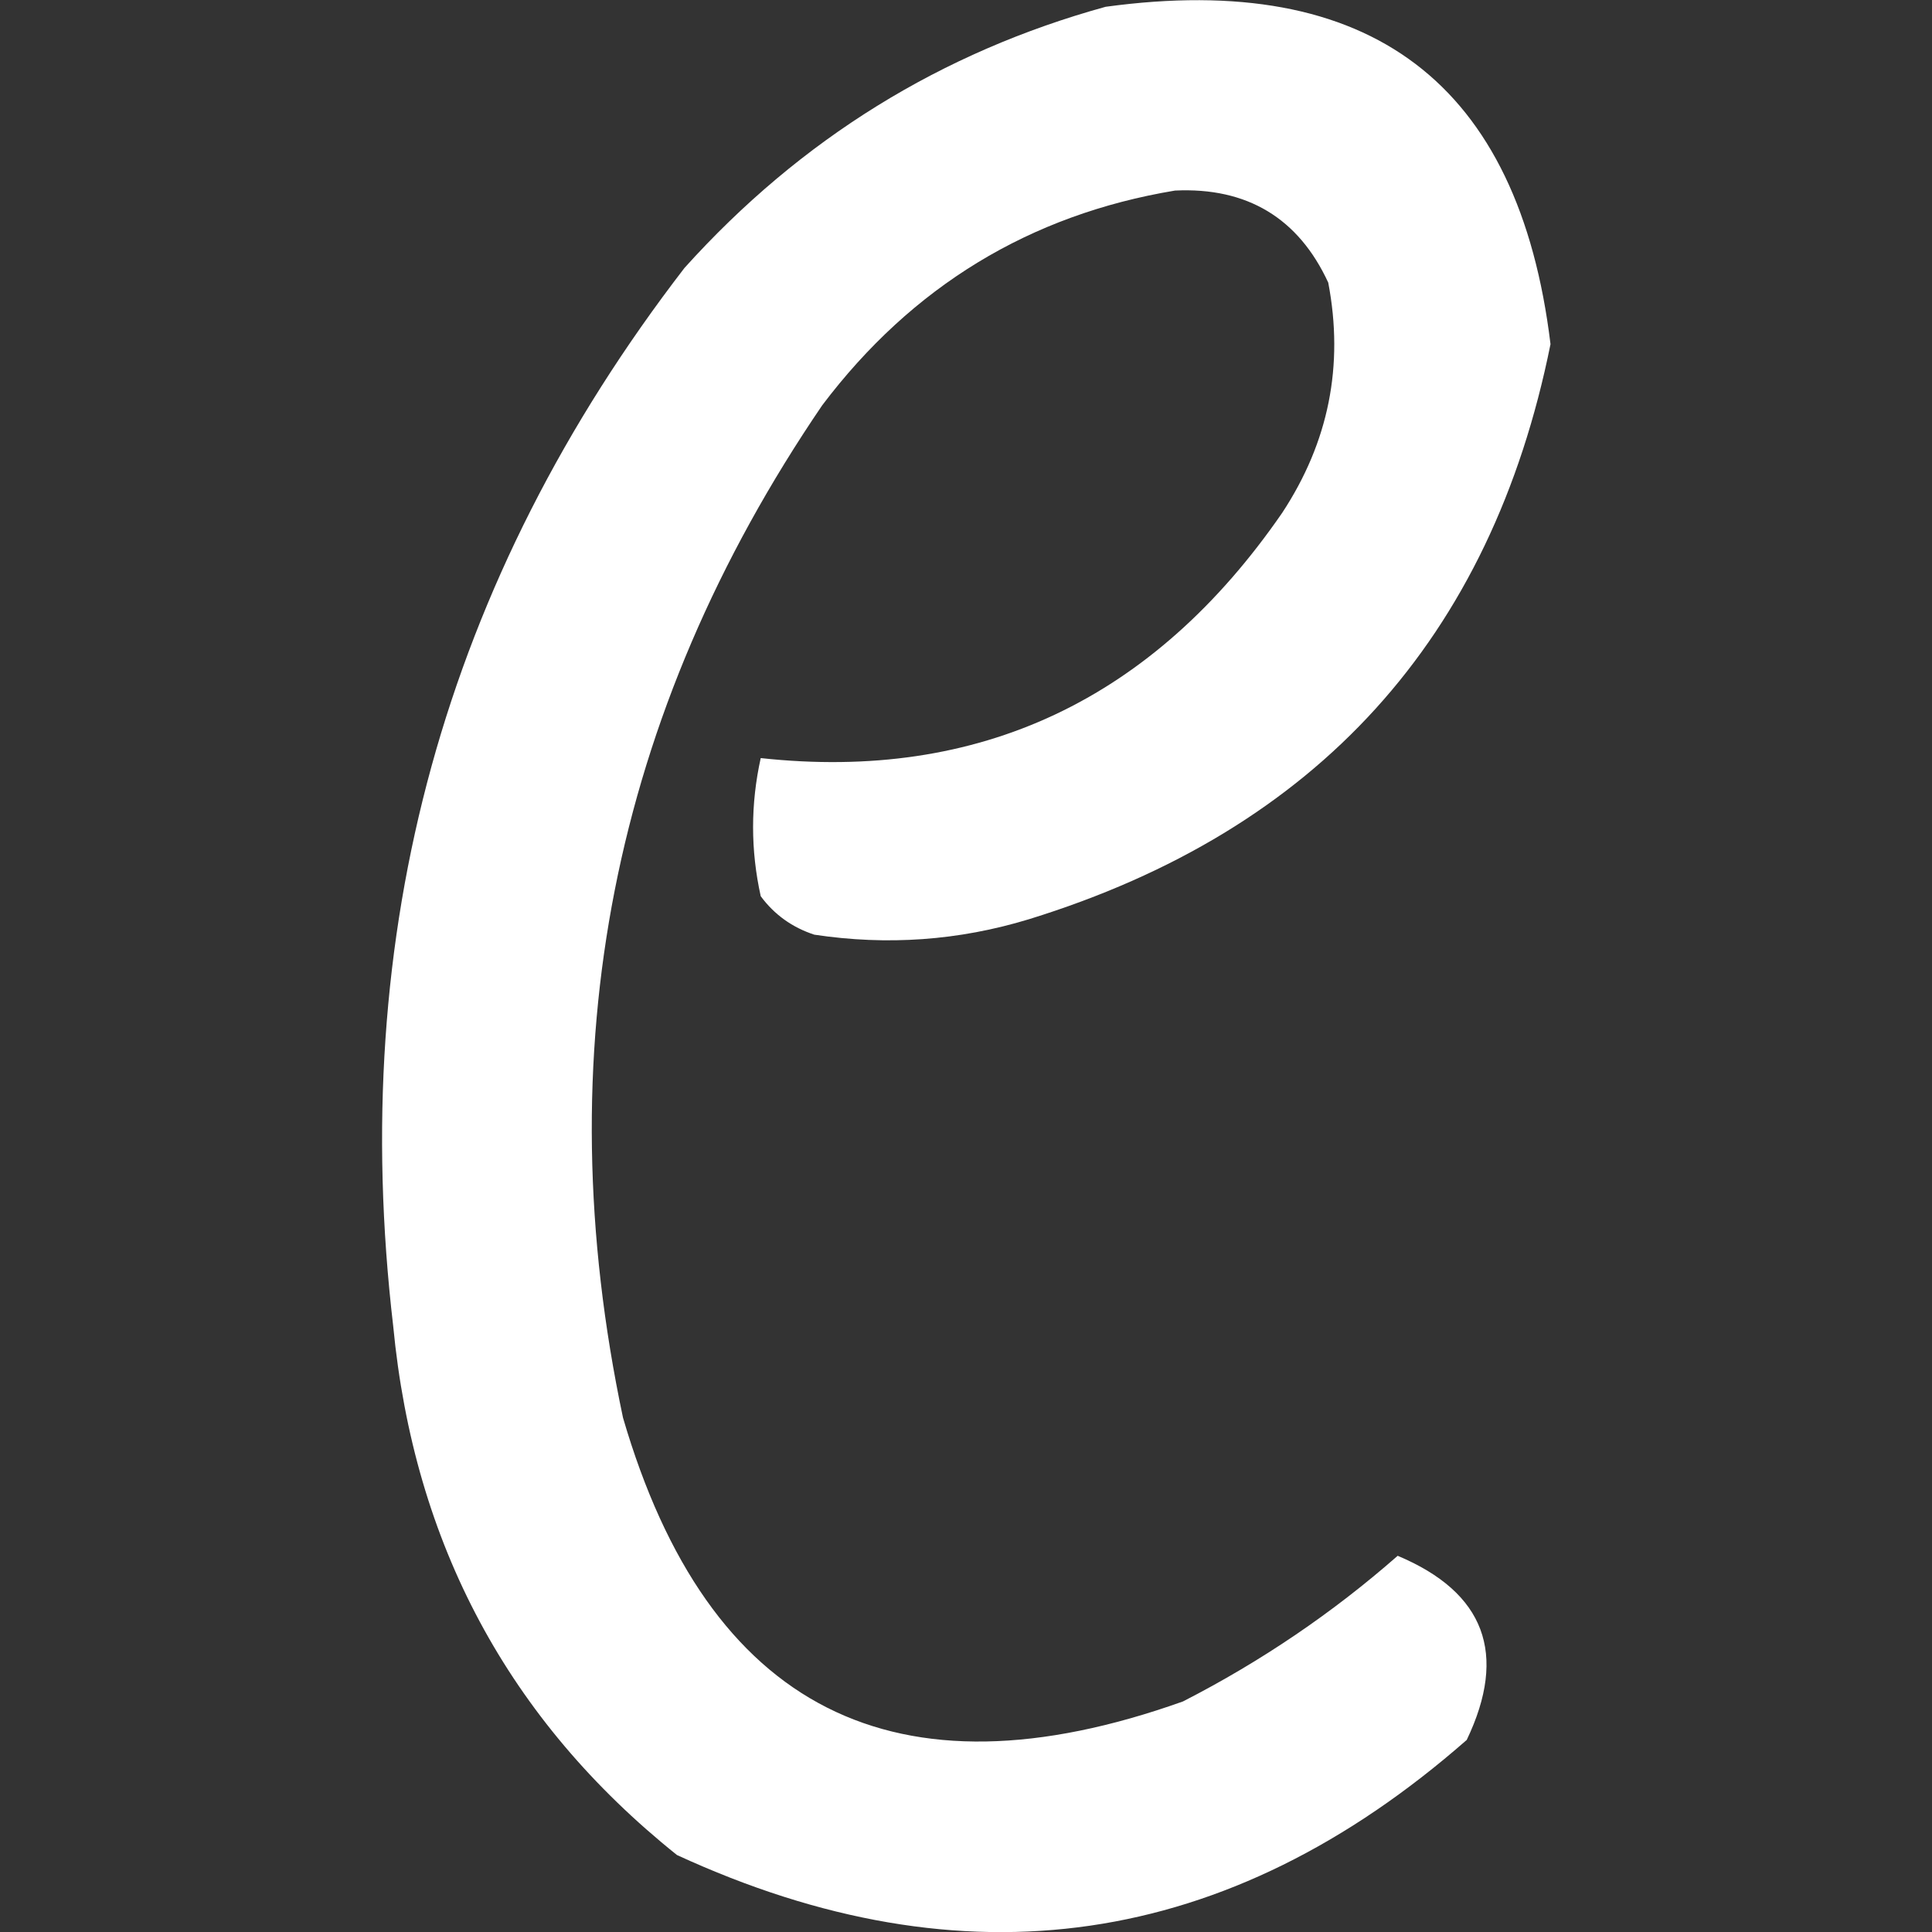
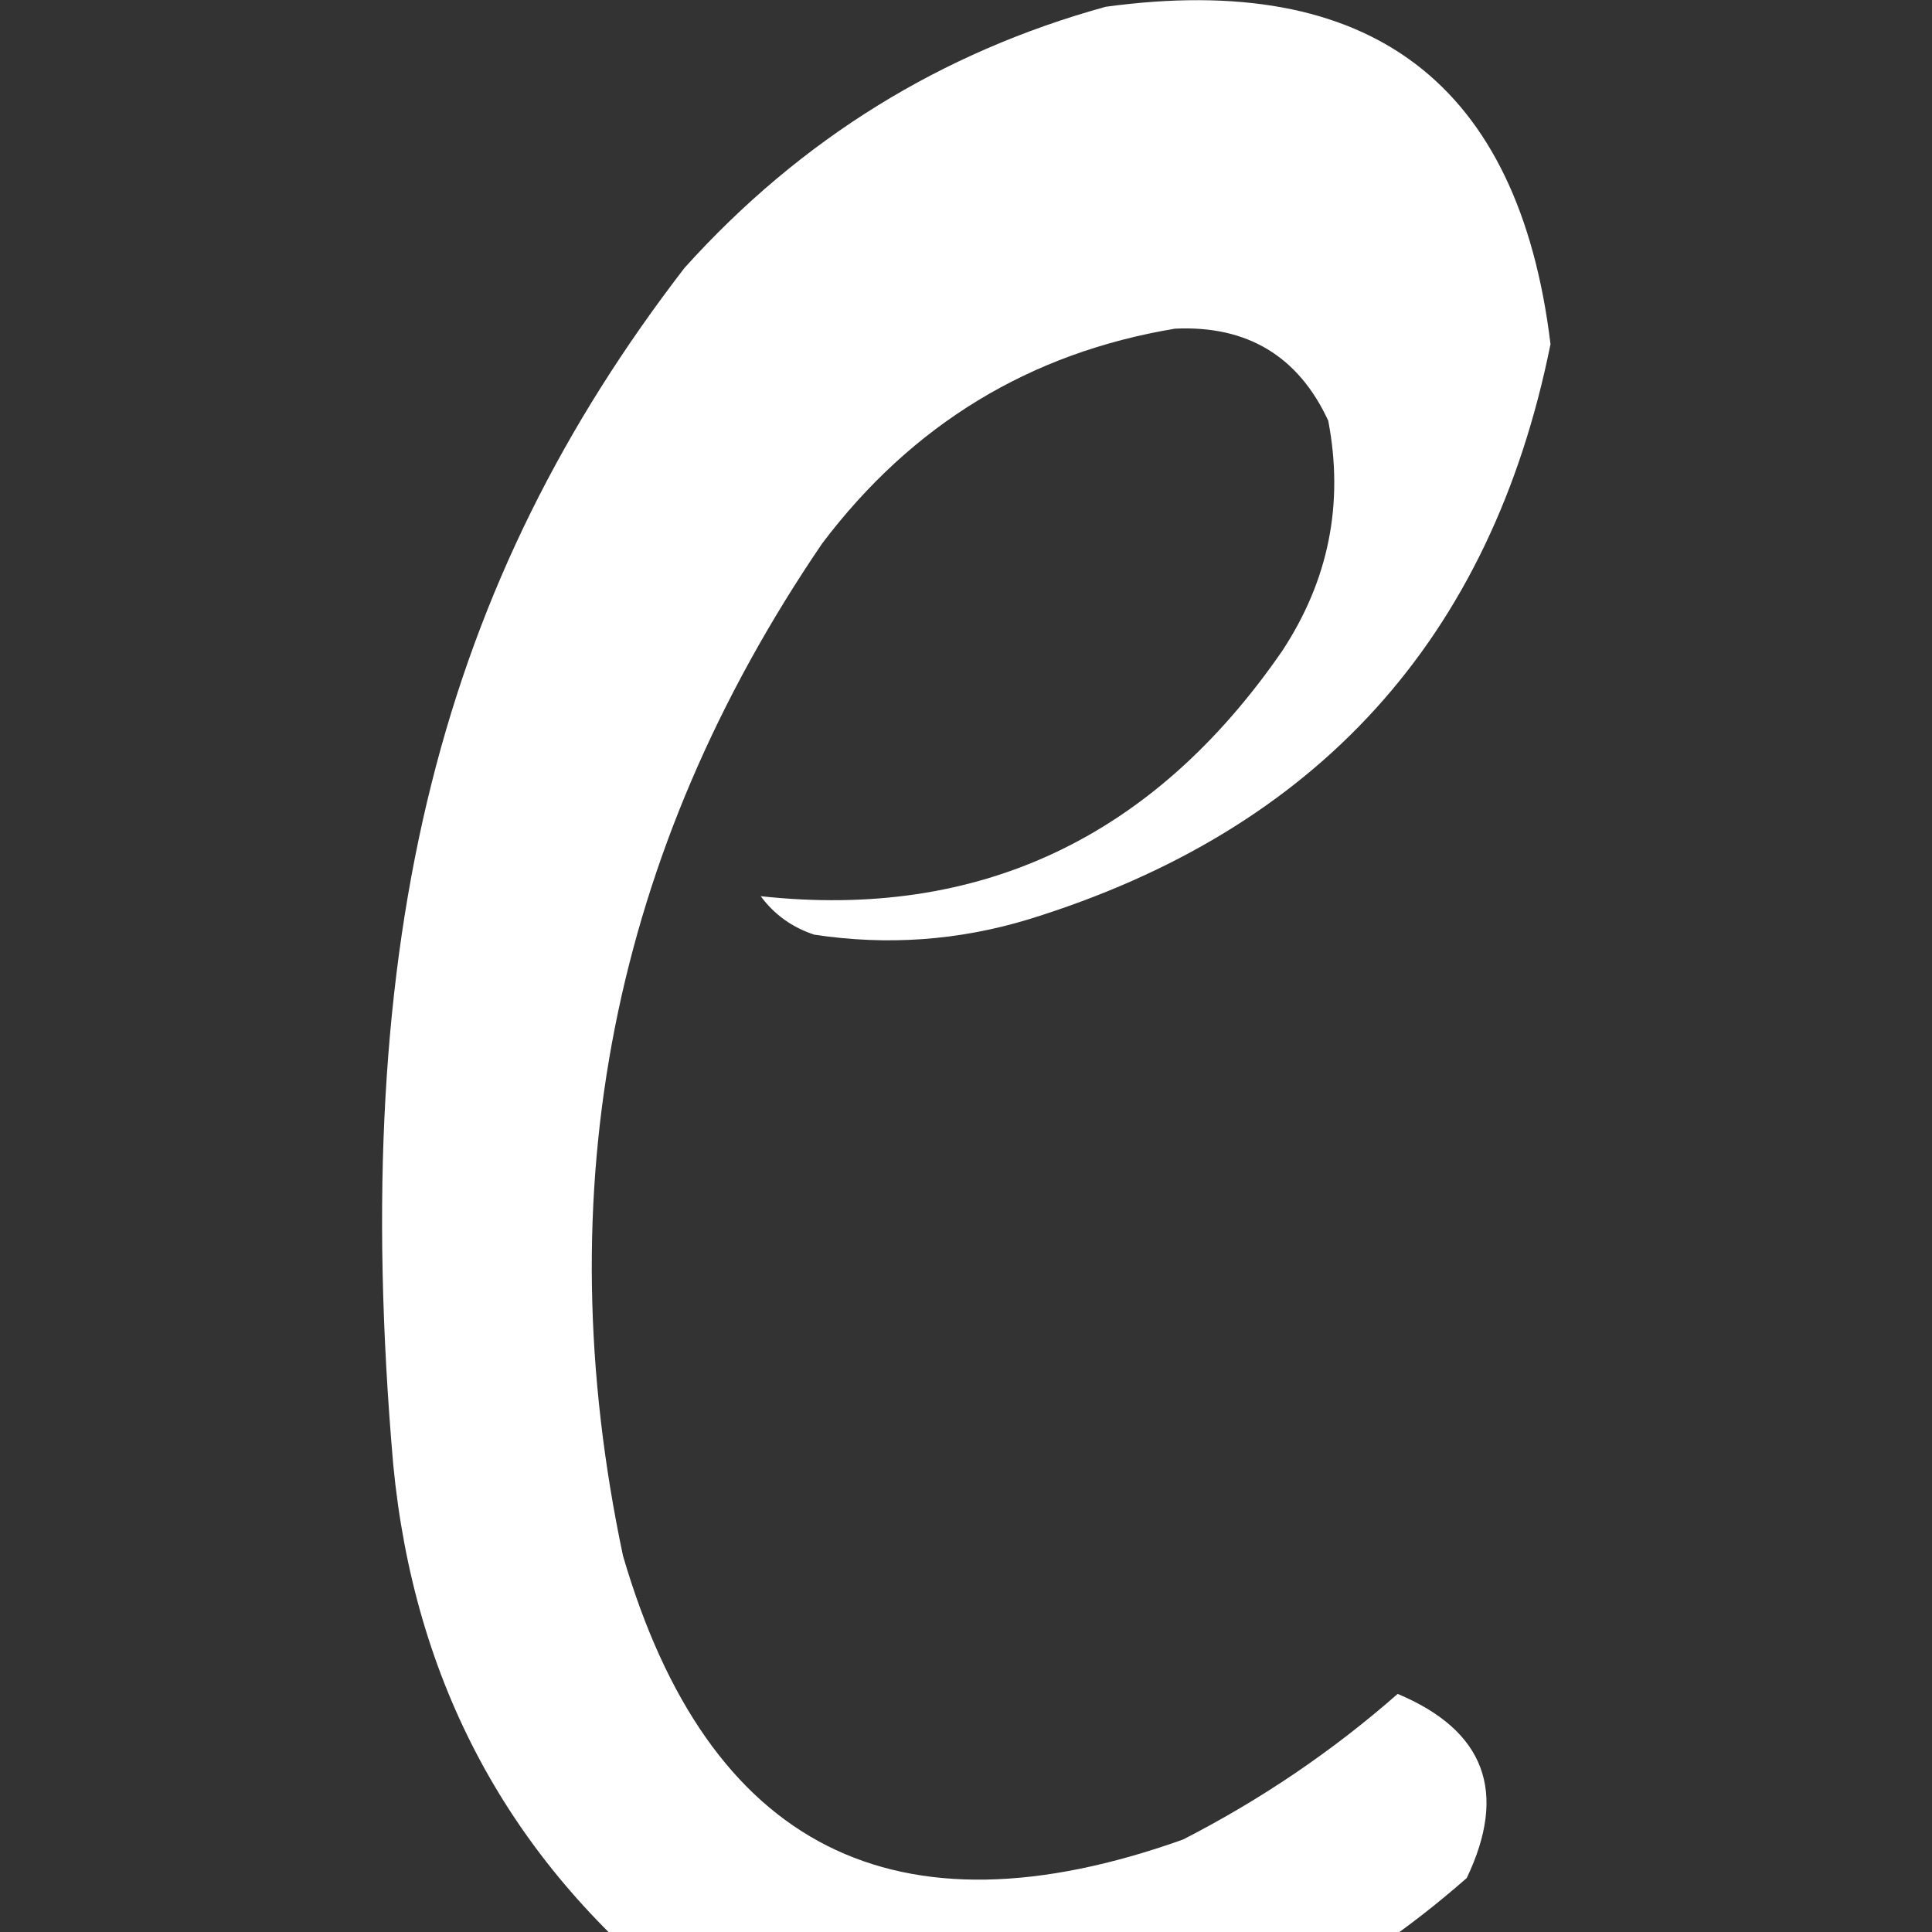
<svg xmlns="http://www.w3.org/2000/svg" version="1.1" id="Layer_1" x="0px" y="0px" viewBox="0 0 512 512" style="enable-background:new 0 0 512 512;" xml:space="preserve">
  <rect x="0" y="0" width="512" height="512" fill="#333333" stroke="none" />
  <style type="text/css">
	.st0{fill-rule:evenodd;clip-rule:evenodd;fill:#FFFFFF;}
</style>
-   <path class="st0" d="M293,1.8C363.2-7.8,402.5,22,410.9,91.2c-15.7,78-61.8,128.8-138.2,152.4c-18.7,5.7-37.6,7-56.9,4.1  c-5.8-1.9-10.6-5.3-14.2-10.2c-2.7-12.2-2.7-24.4,0-36.6c57.9,6.3,104-15.4,138.2-65c12.3-18.7,16.4-39,12.2-61  c-7.9-17.1-21.5-25.3-40.6-24.4c-38.5,6.4-69.7,25.4-93.5,56.9c-55.7,81.8-73.3,171.3-52.8,268.3c22.6,77.4,72.1,102.4,148.4,75.2  c20.7-10.6,39.7-23.5,56.9-38.6c23.1,9.7,29.2,26,18.3,48.8c-63.3,55.5-133.1,65.6-209.3,30.5c-44.6-35.7-69.7-82.5-75.2-140.2  C92,247.2,117.7,153.7,181.4,71C212.2,36.8,249.5,13.8,293,1.8z" />
+   <path class="st0" d="M293,1.8C363.2-7.8,402.5,22,410.9,91.2c-15.7,78-61.8,128.8-138.2,152.4c-18.7,5.7-37.6,7-56.9,4.1  c-5.8-1.9-10.6-5.3-14.2-10.2c57.9,6.3,104-15.4,138.2-65c12.3-18.7,16.4-39,12.2-61  c-7.9-17.1-21.5-25.3-40.6-24.4c-38.5,6.4-69.7,25.4-93.5,56.9c-55.7,81.8-73.3,171.3-52.8,268.3c22.6,77.4,72.1,102.4,148.4,75.2  c20.7-10.6,39.7-23.5,56.9-38.6c23.1,9.7,29.2,26,18.3,48.8c-63.3,55.5-133.1,65.6-209.3,30.5c-44.6-35.7-69.7-82.5-75.2-140.2  C92,247.2,117.7,153.7,181.4,71C212.2,36.8,249.5,13.8,293,1.8z" />
</svg>